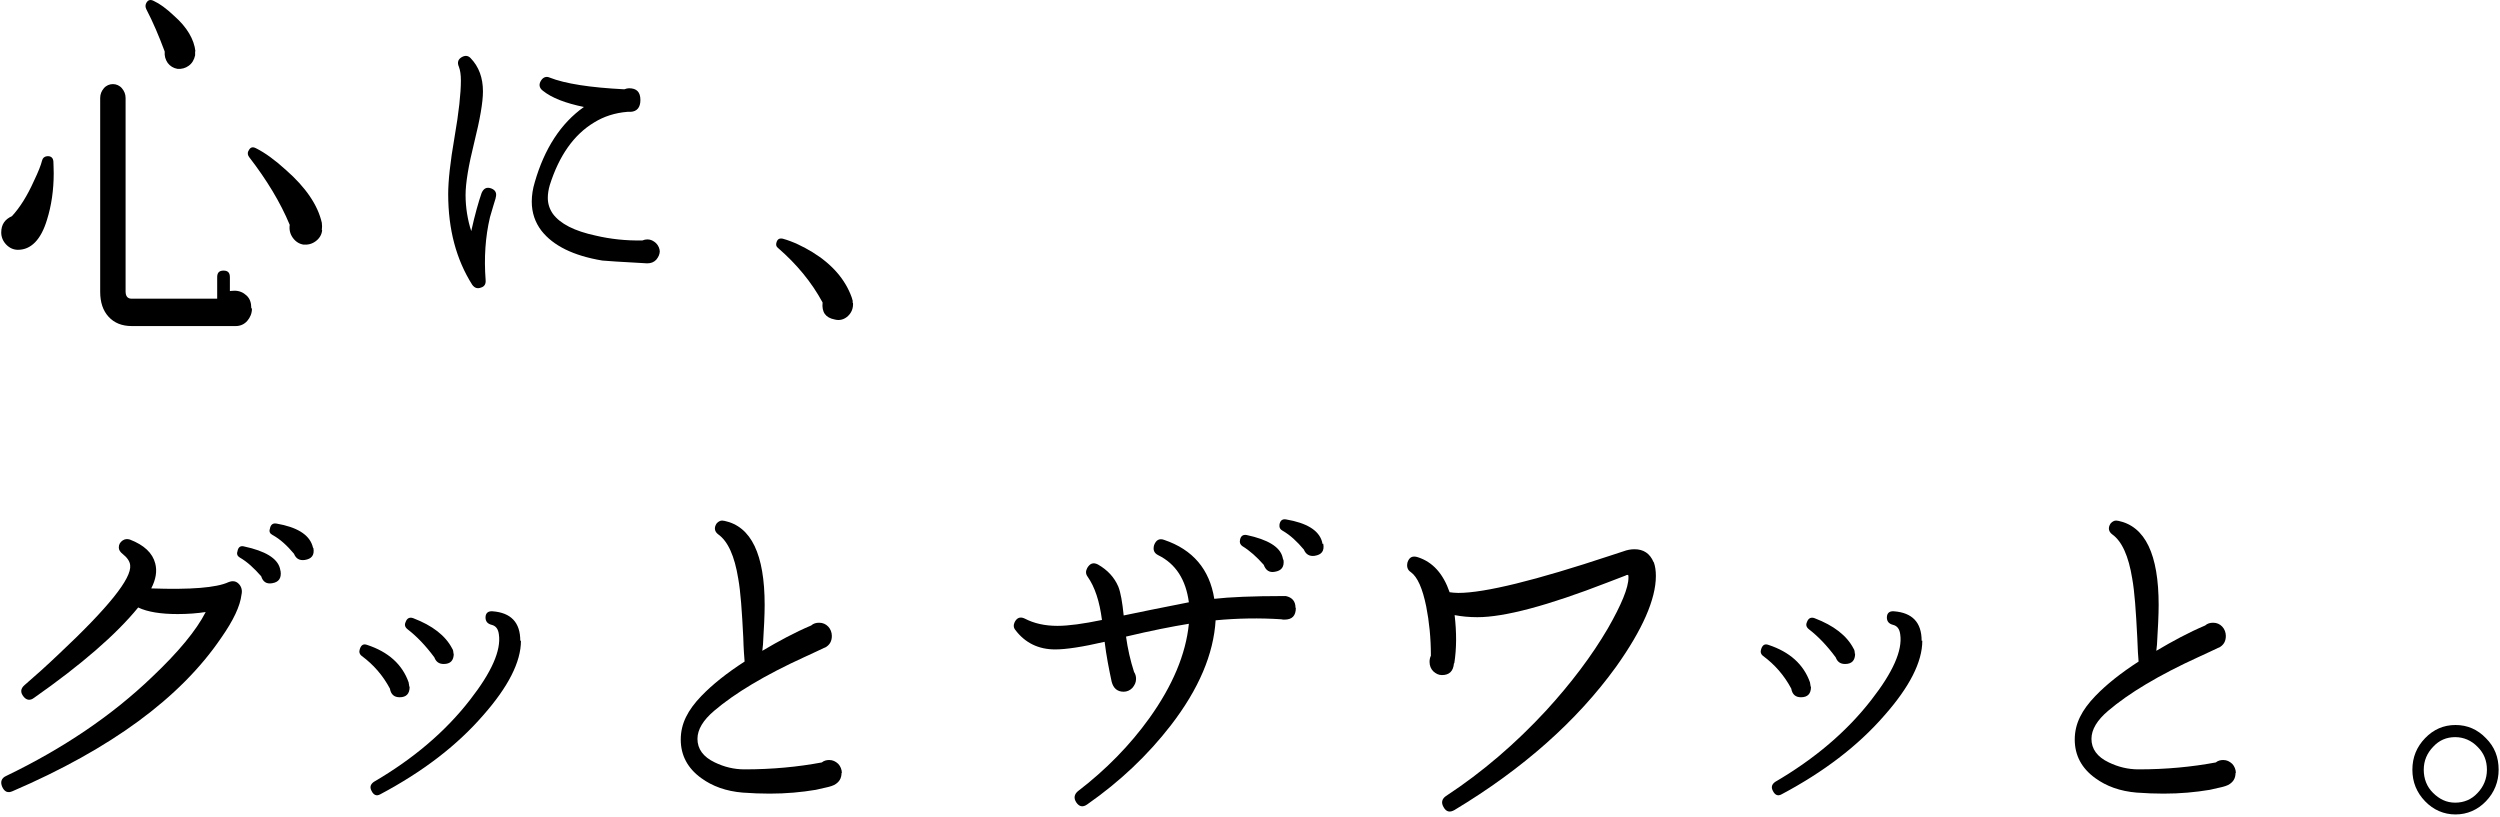
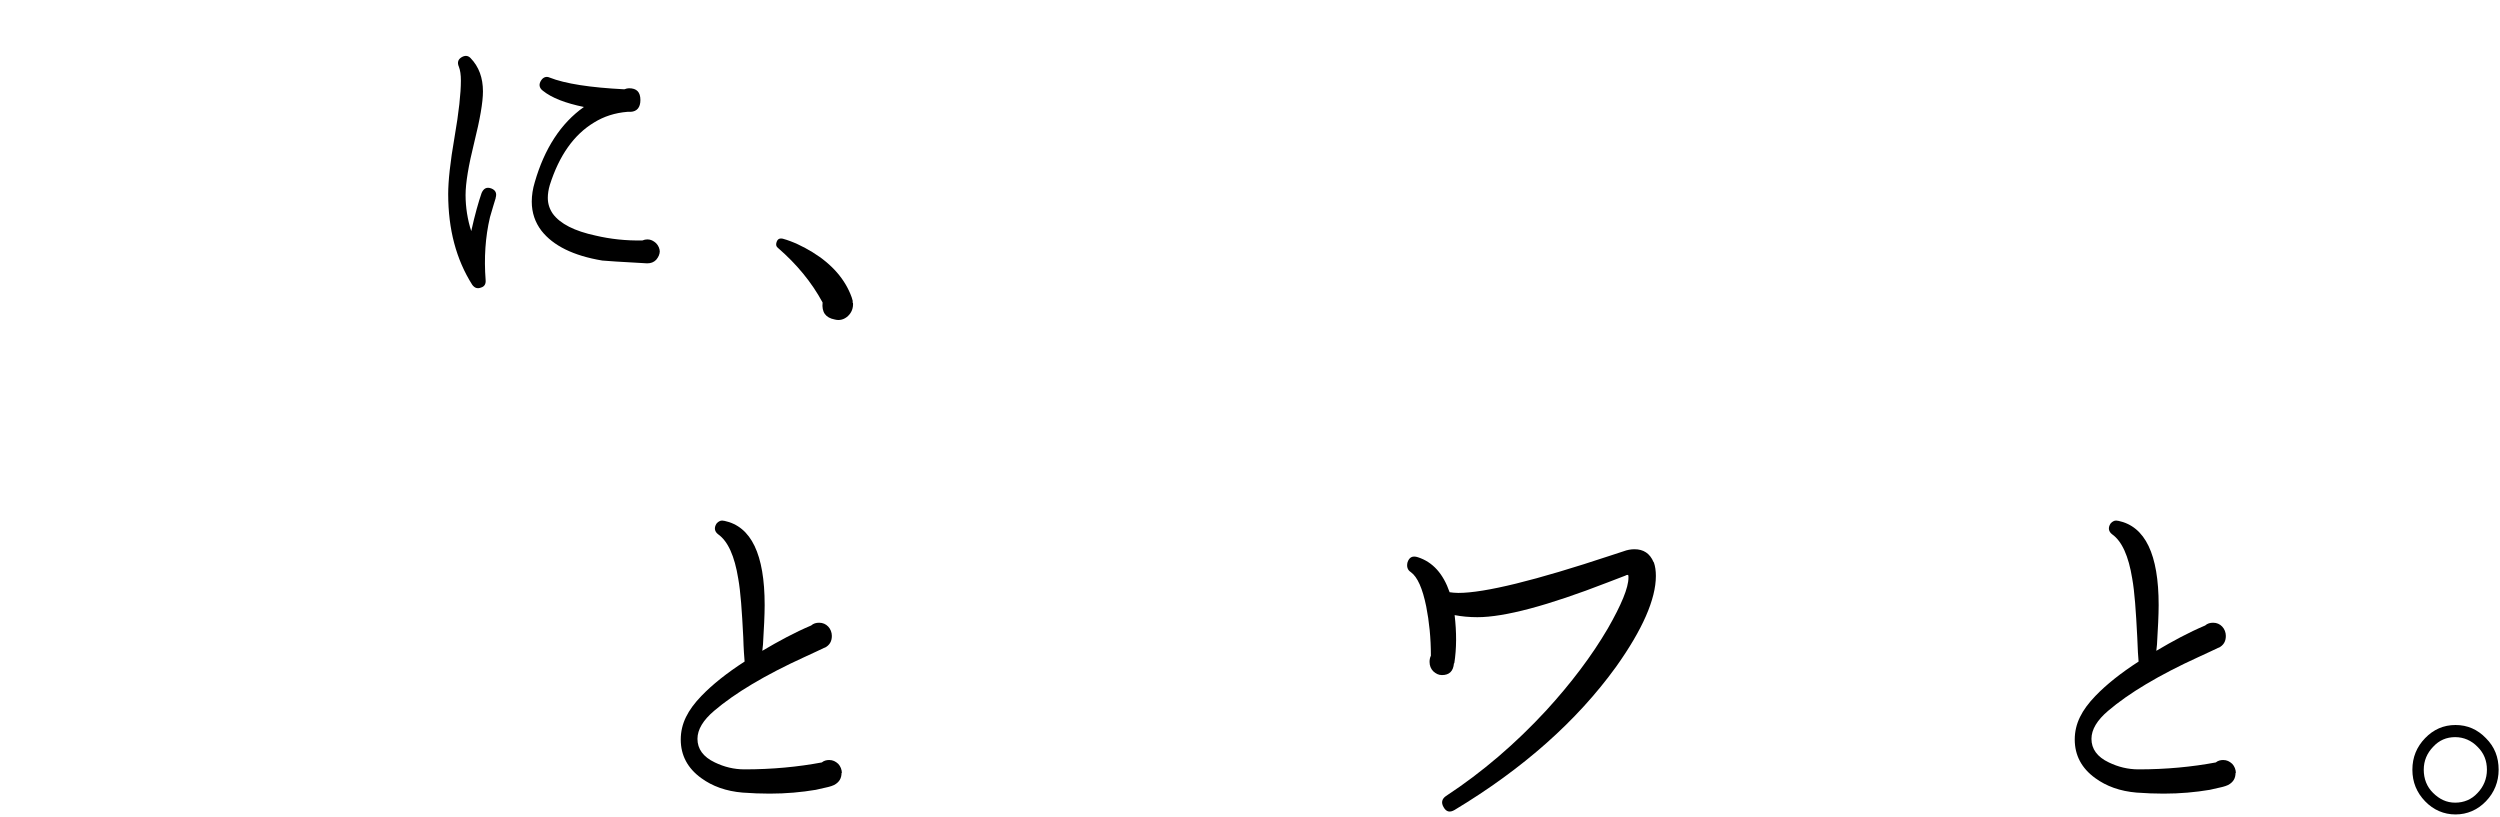
<svg xmlns="http://www.w3.org/2000/svg" class="copy_anim" viewBox="0 0 961 314" fill="none">
-   <path d="M20.52 62.044C20.52 62.977 20.648 64.442 20.648 66.575C20.648 73.104 19.749 79.101 18.078 84.431C15.765 92.16 11.91 96.025 6.899 96.025C5.228 96.025 3.686 95.358 2.401 94.026C1.116 92.693 0.474 91.094 0.474 89.362C0.474 86.297 1.887 84.298 4.586 83.099C7.67 79.767 10.497 75.236 13.067 69.506C14.737 66.042 15.765 63.376 16.151 61.777C16.408 60.711 17.05 60.178 18.078 60.045C19.492 59.912 20.392 60.578 20.52 62.044ZM96.85 118.678C96.85 120.411 96.208 122.01 95.051 123.342C93.895 124.675 92.353 125.341 90.554 125.341H50.718C46.863 125.341 43.907 124.142 41.723 121.743C39.538 119.345 38.51 116.146 38.51 112.149V37.658C38.51 36.192 39.024 34.993 39.924 33.926C40.823 32.861 42.108 32.327 43.393 32.327C44.678 32.327 45.963 32.861 46.863 33.926C47.762 34.993 48.276 36.192 48.276 37.658V112.015C48.276 113.881 49.047 114.814 50.589 114.814H83.486V106.552C83.486 104.819 84.257 104.02 85.927 104.02C87.598 104.02 88.369 104.819 88.369 106.552V111.882C88.369 111.882 89.526 111.749 90.168 111.749C91.967 111.749 93.509 112.415 94.794 113.614C96.079 114.814 96.593 116.413 96.593 118.412L96.85 118.678ZM75.005 19.668V21.267C74.619 22.999 73.848 24.332 72.563 25.265C71.278 26.198 69.865 26.597 68.194 26.464C66.652 26.198 65.367 25.398 64.468 24.199C63.568 22.866 63.183 21.534 63.311 19.801C61.127 13.938 58.814 8.474 56.243 3.544C55.858 2.744 55.858 2.078 56.115 1.412C56.758 -0.054 57.785 -0.321 59.071 0.346C61.384 1.412 63.954 3.277 66.909 6.076C71.921 10.473 74.619 15.137 75.133 19.801L75.005 19.668ZM123.836 88.429C123.707 90.161 122.808 91.627 121.394 92.693C119.981 93.759 118.439 94.159 116.639 94.026C114.969 93.759 113.555 92.826 112.527 91.361C111.499 89.895 111.114 88.296 111.371 86.43C107.773 77.768 102.504 69.106 95.822 60.445C95.18 59.645 95.051 58.712 95.565 57.913C96.208 56.58 97.107 56.314 98.392 56.98C101.862 58.712 105.717 61.511 109.957 65.375C117.539 72.038 122.165 78.834 123.707 85.63C123.836 86.563 123.836 87.496 123.707 88.429H123.836Z" fill="black" />
  <path d="M190.53 76.169C190.016 77.902 189.245 80.3 188.346 83.499C186.547 91.094 186.033 99.223 186.675 107.618C186.804 109.084 186.29 110.15 184.876 110.55C183.463 111.083 182.435 110.683 181.535 109.484C175.367 99.756 172.283 88.162 172.283 74.57C172.283 69.64 173.054 62.311 174.725 52.716C176.395 43.121 177.166 35.792 177.166 30.995C177.166 28.73 176.909 26.997 176.395 25.665C175.624 23.932 176.138 22.6 177.809 21.8C178.965 21.267 179.993 21.401 180.893 22.333C184.105 25.665 185.647 29.929 185.647 35.126C185.647 39.39 184.491 45.92 182.306 54.715C180.122 63.51 178.965 70.306 178.965 74.97C178.965 79.634 179.736 84.565 181.15 88.829C182.563 82.432 183.977 77.502 185.133 74.171C185.904 72.438 187.061 71.772 188.86 72.438C190.53 73.104 191.045 74.304 190.53 76.036V76.169ZM253.625 96.424C253.625 97.757 253.111 98.823 252.211 99.889C251.312 100.822 250.155 101.222 248.87 101.222H248.613C238.59 100.689 232.936 100.289 231.523 100.156C220.343 98.29 212.633 94.426 208.135 88.695C205.694 85.497 204.409 81.766 204.409 77.502C204.409 75.103 204.794 72.571 205.565 70.04C209.292 57.114 215.588 47.386 224.455 41.123C217.387 39.657 212.119 37.658 208.649 34.859C207.236 33.794 206.979 32.328 208.135 30.729C208.906 29.663 210.063 29.263 211.219 29.796C217.259 32.194 226.897 33.66 240.004 34.327C240.646 34.06 241.289 33.927 241.803 33.927C244.758 33.927 246.172 35.393 246.172 38.458C246.172 41.256 244.887 42.855 242.445 42.988H241.16C236.406 43.388 232.165 44.721 228.31 47.119C220.6 51.783 214.946 59.779 211.348 71.106C210.834 72.838 210.577 74.57 210.577 76.036C210.577 78.302 211.219 80.3 212.504 82.166C215.331 86.03 220.857 88.829 228.953 90.561C234.607 91.894 240.646 92.56 246.943 92.427C247.585 92.16 248.228 92.027 248.87 92.027C250.155 92.027 251.183 92.56 252.211 93.493C253.111 94.426 253.625 95.625 253.625 96.824V96.424Z" fill="black" />
  <path d="M327.897 116.41C328.025 118.409 327.383 120.141 325.969 121.474C324.556 122.806 322.757 123.339 320.829 122.806C317.36 122.14 315.818 120.008 316.203 116.277C311.963 108.414 306.18 101.485 299.112 95.355C298.341 94.822 298.213 94.022 298.47 93.223C298.855 91.89 299.626 91.491 300.911 91.757C304.766 92.823 308.622 94.689 312.348 96.954C319.93 101.618 324.941 107.482 327.383 114.278L327.768 115.61V116.41H327.897Z" fill="black" />
-   <path d="M92.828 228.584C92.314 232.981 89.744 238.445 84.989 245.241C69.312 268.295 42.584 287.884 4.804 304.141C3.005 304.941 1.72 304.408 0.821 302.409C0.05 300.543 0.564 299.077 2.363 298.278C24.208 287.75 42.969 275.091 58.389 260.299C68.541 250.705 75.48 242.31 79.078 235.247H79.207C75.737 235.78 72.139 236.046 68.284 236.046C61.859 236.046 56.719 235.247 53.121 233.515C44.64 243.909 31.276 255.502 13.028 268.295C11.615 269.361 10.201 269.228 9.045 267.762C7.76 266.163 7.888 264.697 9.43 263.364C13.285 260.033 17.783 256.035 22.666 251.371C41.556 233.648 50.679 222.321 50.037 217.257C49.908 215.791 48.88 214.325 47.21 212.993C46.182 212.193 45.668 211.394 45.668 210.461C45.668 209.262 46.182 208.462 47.081 207.796C47.981 207.13 49.009 207.13 49.908 207.396C55.434 209.528 58.647 212.593 59.675 216.591C60.446 219.522 59.931 222.721 58.133 226.185C73.296 226.718 83.19 225.919 87.817 223.787C89.487 223.12 90.772 223.387 91.8 224.453C92.828 225.519 93.214 226.985 92.828 228.584ZM107.863 219.522C108.248 222.321 107.092 223.787 104.65 224.187C102.466 224.586 101.052 223.653 100.41 221.521C97.711 218.456 95.013 215.925 92.186 214.325C91.286 213.792 90.9 212.993 91.286 211.927C91.543 210.328 92.443 209.661 93.856 210.061C101.952 211.794 106.578 214.592 107.606 218.456L107.863 219.656V219.522ZM120.456 210.594C120.97 213.393 119.813 214.858 117.115 215.258C115.059 215.525 113.774 214.725 113.003 212.86C110.433 209.795 107.734 207.263 104.779 205.664C103.751 205.131 103.365 204.331 103.751 203.265C104.008 201.666 104.907 201 106.321 201.266C114.031 202.599 118.657 205.397 120.07 209.661L120.327 210.594H120.456Z" fill="black" />
-   <path d="M157.463 264.03C157.463 266.696 156.178 268.028 153.608 268.028C151.552 268.028 150.267 266.962 149.881 264.697C147.183 259.633 143.585 255.502 139.087 252.171C138.188 251.504 137.931 250.571 138.316 249.505C138.83 247.906 139.73 247.373 141.143 247.906C149.239 250.571 154.636 255.369 157.077 262.298L157.334 263.897L157.463 264.03ZM200.254 246.307C200.254 254.436 195.371 264.03 185.733 274.958C175.453 286.817 162.217 296.812 146.155 305.34C144.741 306.14 143.585 305.607 142.814 304.008C142.043 302.542 142.428 301.476 143.713 300.543C159.005 291.615 171.341 281.087 180.722 268.961C188.946 258.434 192.672 250.038 191.773 243.909C191.516 241.776 190.616 240.577 188.946 240.177C187.404 239.778 186.633 238.845 186.633 237.379C186.633 235.647 187.661 234.847 189.331 234.98C196.399 235.513 199.997 239.245 199.997 246.307H200.254ZM174.425 251.238C174.425 253.903 173.14 255.235 170.57 255.235C168.771 255.235 167.615 254.436 166.972 252.704C163.631 248.173 160.161 244.575 156.692 241.91C155.664 241.11 155.407 240.177 155.921 239.111C156.435 237.645 157.463 237.112 158.876 237.645C166.201 240.444 171.213 244.308 173.783 249.239C174.168 249.772 174.297 250.438 174.297 251.238H174.425Z" fill="black" />
  <path d="M323.49 297.078C323.49 299.21 322.591 300.676 320.663 301.742C319.635 302.275 317.322 302.808 313.596 303.607C308.07 304.54 302.159 305.073 295.862 305.073C292.521 305.073 289.052 304.94 285.454 304.674C279.157 304.141 273.888 302.275 269.519 299.077C264.379 295.346 261.681 290.415 261.681 284.285C261.681 278.155 264.379 272.958 269.648 267.495C273.888 263.097 279.414 258.7 286.225 254.302C286.096 252.703 285.839 249.638 285.711 244.974C285.197 234.847 284.683 227.384 283.783 222.454C282.37 213.659 279.799 208.062 276.073 205.397C274.659 204.331 274.402 202.865 275.43 201.266C276.201 200.333 277.101 199.933 278.257 200.2H278.386C288.795 202.332 293.935 213.126 293.935 232.581C293.935 236.312 293.678 241.376 293.292 247.773L293.035 250.171C299.332 246.44 305.5 243.109 311.796 240.443C312.696 239.644 313.724 239.377 314.881 239.377C316.294 239.377 317.451 239.91 318.35 240.843C319.25 241.776 319.764 243.109 319.764 244.441C319.764 246.573 318.864 248.039 317.065 248.972H316.937C315.138 249.905 312.567 250.971 309.226 252.57C294.063 259.499 282.498 266.429 274.531 273.225C270.29 276.823 268.106 280.421 268.106 284.019C268.106 287.883 270.29 290.948 274.788 293.08C278.386 294.812 282.112 295.745 286.225 295.745C296.762 295.745 306.656 294.812 315.909 293.08C316.68 292.414 317.708 292.147 318.736 292.147C320.149 292.147 321.177 292.68 322.205 293.613C323.105 294.546 323.619 295.879 323.619 297.211L323.49 297.078Z" fill="black" />
-   <path d="M498.123 233.65C498.123 236.714 496.709 238.18 493.754 238.18C493.368 238.18 492.983 238.18 492.469 238.047C484.116 237.514 475.763 237.647 467.282 238.447C466.511 251.373 460.857 264.832 450.063 278.824C441.196 290.284 430.531 300.412 417.938 309.207C416.267 310.406 414.853 310.139 413.697 308.407C412.669 306.808 412.926 305.342 414.339 304.143C425.134 295.881 434.386 286.42 441.839 276.025C450.706 263.632 455.846 251.506 457.002 239.779C450.449 240.845 442.353 242.445 432.844 244.71C433.486 249.374 434.514 253.905 435.928 258.302C436.442 259.102 436.699 259.901 436.699 260.967C436.699 262.3 436.185 263.366 435.285 264.432C434.386 265.365 433.229 265.898 431.944 265.898C429.503 265.898 427.961 264.565 427.318 262.033C426.29 257.236 425.262 252.039 424.62 246.709C416.01 248.708 409.713 249.64 405.601 249.64C399.176 249.64 394.036 247.109 390.31 242.178C389.539 241.245 389.539 240.179 390.053 239.113C390.952 237.381 392.237 236.981 393.908 237.781C397.506 239.646 401.618 240.579 406.501 240.579C410.741 240.579 416.524 239.779 423.592 238.314C422.692 231.251 420.893 225.654 418.066 221.656C417.295 220.59 417.295 219.524 417.938 218.325C418.966 216.593 420.251 216.06 422.05 216.992C425.776 219.125 428.346 221.923 429.888 225.521C430.788 227.786 431.43 231.517 431.944 236.581L433.229 236.315C437.598 235.382 445.565 233.783 457.002 231.517C455.846 222.856 451.991 216.726 445.18 213.394C443.638 212.595 443.124 211.396 443.638 209.53C444.409 207.531 445.694 206.865 447.493 207.531C458.544 211.262 464.969 218.858 466.768 230.185C472.551 229.519 481.546 229.119 493.754 229.119H494.268C496.709 229.652 497.994 231.118 497.994 233.65H498.123ZM493.368 215.127C493.754 217.925 492.597 219.391 490.027 219.791C487.971 220.191 486.558 219.258 485.787 217.126C483.088 214.061 480.39 211.662 477.562 209.93C476.791 209.397 476.406 208.597 476.663 207.531C476.92 206.065 477.819 205.399 479.233 205.666C487.329 207.398 491.955 210.196 492.983 214.061L493.24 215.127H493.368ZM508.66 208.997C509.174 211.795 508.017 213.261 505.319 213.661C503.391 213.927 501.978 213.128 501.207 211.262C498.637 208.197 495.938 205.666 493.111 204.066C492.083 203.533 491.698 202.734 491.826 201.668C492.083 200.069 492.983 199.402 494.396 199.669C502.235 201.002 506.861 203.8 508.146 208.064L508.403 209.13L508.66 208.997Z" fill="black" />
  <path d="M635.747 216.192C636.261 217.658 636.518 219.39 636.518 221.389C636.518 230.317 631.378 242.044 621.226 256.302C606.192 277.091 585.503 295.48 559.16 311.338C557.361 312.404 555.947 312.137 554.919 310.272C553.891 308.539 554.277 307.074 555.819 306.007C569.826 296.813 582.676 285.752 594.369 273.093C603.879 262.699 611.846 252.171 618.014 241.644C623.282 232.449 625.981 225.92 625.981 222.055C625.981 221.522 625.981 221.256 625.852 220.989C625.595 220.989 625.21 220.989 624.824 221.256L617.885 223.921C594.883 232.849 578.307 237.247 567.898 237.247C564.814 237.247 561.858 236.98 559.16 236.447C559.931 243.11 559.931 249.24 559.031 254.97H558.903C558.646 258.035 557.104 259.501 554.277 259.501C552.992 259.501 551.964 258.968 550.936 258.035C550.036 257.102 549.522 255.903 549.522 254.437C549.522 253.637 549.651 252.838 550.036 252.038C550.036 245.242 549.394 238.979 548.237 233.116C546.824 226.186 544.896 221.789 542.326 219.923C541.041 219.124 540.656 217.791 541.041 216.192C541.684 214.193 542.969 213.527 545.025 214.193C550.807 216.059 554.791 220.589 557.232 227.652C558.26 227.785 559.288 227.919 560.573 227.919C570.725 227.919 590.257 223.121 619.17 213.527L624.053 211.928C625.467 211.395 626.88 211.128 628.294 211.128C631.764 211.128 634.205 212.727 635.619 216.059L635.747 216.192Z" fill="black" />
-   <path d="M696.143 264.03C696.143 266.696 694.858 268.028 692.288 268.028C690.231 268.028 688.946 266.962 688.561 264.697C685.862 259.633 682.264 255.502 677.767 252.171C676.867 251.504 676.61 250.571 676.996 249.505C677.51 247.906 678.409 247.373 679.823 247.906C687.918 250.571 693.315 255.369 695.757 262.298L696.014 263.897L696.143 264.03ZM738.934 246.307C738.934 254.436 734.051 264.03 724.413 274.958C714.133 286.817 700.897 296.812 684.834 305.34C683.421 306.14 682.264 305.607 681.493 304.008C680.722 302.542 681.108 301.476 682.393 300.543C697.685 291.615 710.021 281.087 719.401 268.961C727.626 258.434 731.352 250.038 730.453 243.909C730.196 241.776 729.296 240.577 727.626 240.177C726.084 239.778 725.313 238.845 725.313 237.379C725.313 235.647 726.341 234.847 728.011 234.98C735.079 235.513 738.677 239.245 738.677 246.307H738.934ZM713.105 251.238C713.105 253.903 711.82 255.235 709.25 255.235C707.451 255.235 706.294 254.436 705.652 252.704C702.311 248.173 698.841 244.575 695.372 241.91C694.344 241.11 694.087 240.177 694.601 239.111C695.115 237.645 696.143 237.112 697.556 237.645C704.881 240.444 709.892 244.308 712.462 249.239C712.848 249.772 712.976 250.438 712.976 251.238H713.105Z" fill="black" />
  <path d="M859.342 297.078C859.342 299.21 858.442 300.676 856.515 301.742C855.487 302.275 853.174 302.808 849.447 303.607C843.921 304.54 838.01 305.073 831.714 305.073C828.373 305.073 824.903 304.94 821.305 304.674C815.008 304.141 809.74 302.275 805.371 299.077C800.231 295.346 797.532 290.415 797.532 284.285C797.532 278.155 800.231 272.958 805.499 267.495C809.74 263.097 815.265 258.7 822.076 254.302C821.948 252.703 821.691 249.638 821.562 244.974C821.048 234.847 820.534 227.384 819.634 222.454C818.221 213.659 815.651 208.062 811.924 205.397C810.511 204.331 810.254 202.865 811.282 201.266C812.053 200.333 812.952 199.933 814.109 200.2H814.237C824.646 202.332 829.786 213.126 829.786 232.581C829.786 236.312 829.529 241.376 829.144 247.773L828.887 250.171C835.183 246.44 841.351 243.109 847.648 240.443C848.547 239.644 849.576 239.377 850.732 239.377C852.146 239.377 853.302 239.91 854.202 240.843C855.101 241.776 855.615 243.109 855.615 244.441C855.615 246.573 854.716 248.039 852.917 248.972H852.788C850.989 249.905 848.419 250.971 845.078 252.57C829.915 259.499 818.35 266.429 810.382 273.225C806.142 276.823 803.957 280.421 803.957 284.019C803.957 287.883 806.142 290.948 810.639 293.08C814.237 294.812 817.964 295.745 822.076 295.745C832.613 295.745 842.508 294.812 851.76 293.08C852.531 292.414 853.559 292.147 854.587 292.147C856.001 292.147 857.029 292.68 858.057 293.613C858.956 294.546 859.47 295.879 859.47 297.211L859.342 297.078Z" fill="black" />
  <path d="M960.474 295.882C960.474 300.546 958.803 304.677 955.591 308.008C952.378 311.34 948.395 313.072 943.897 313.072C939.4 313.072 935.416 311.34 932.203 308.008C928.991 304.677 927.32 300.679 927.32 295.882C927.32 291.085 928.991 287.087 932.203 283.755C935.416 280.424 939.271 278.692 943.897 278.692C948.523 278.692 952.378 280.424 955.591 283.755C958.932 287.087 960.474 291.085 960.474 295.882ZM955.976 295.882C955.976 292.417 954.82 289.486 952.378 287.087C950.065 284.688 947.11 283.356 943.769 283.356C940.428 283.356 937.6 284.555 935.287 287.087C932.974 289.486 931.689 292.417 931.689 295.882C931.689 299.347 932.846 302.411 935.287 304.81C937.729 307.209 940.428 308.541 943.769 308.541C947.11 308.541 950.065 307.342 952.378 304.81C954.691 302.411 955.976 299.347 955.976 295.882Z" fill="black" />
</svg>